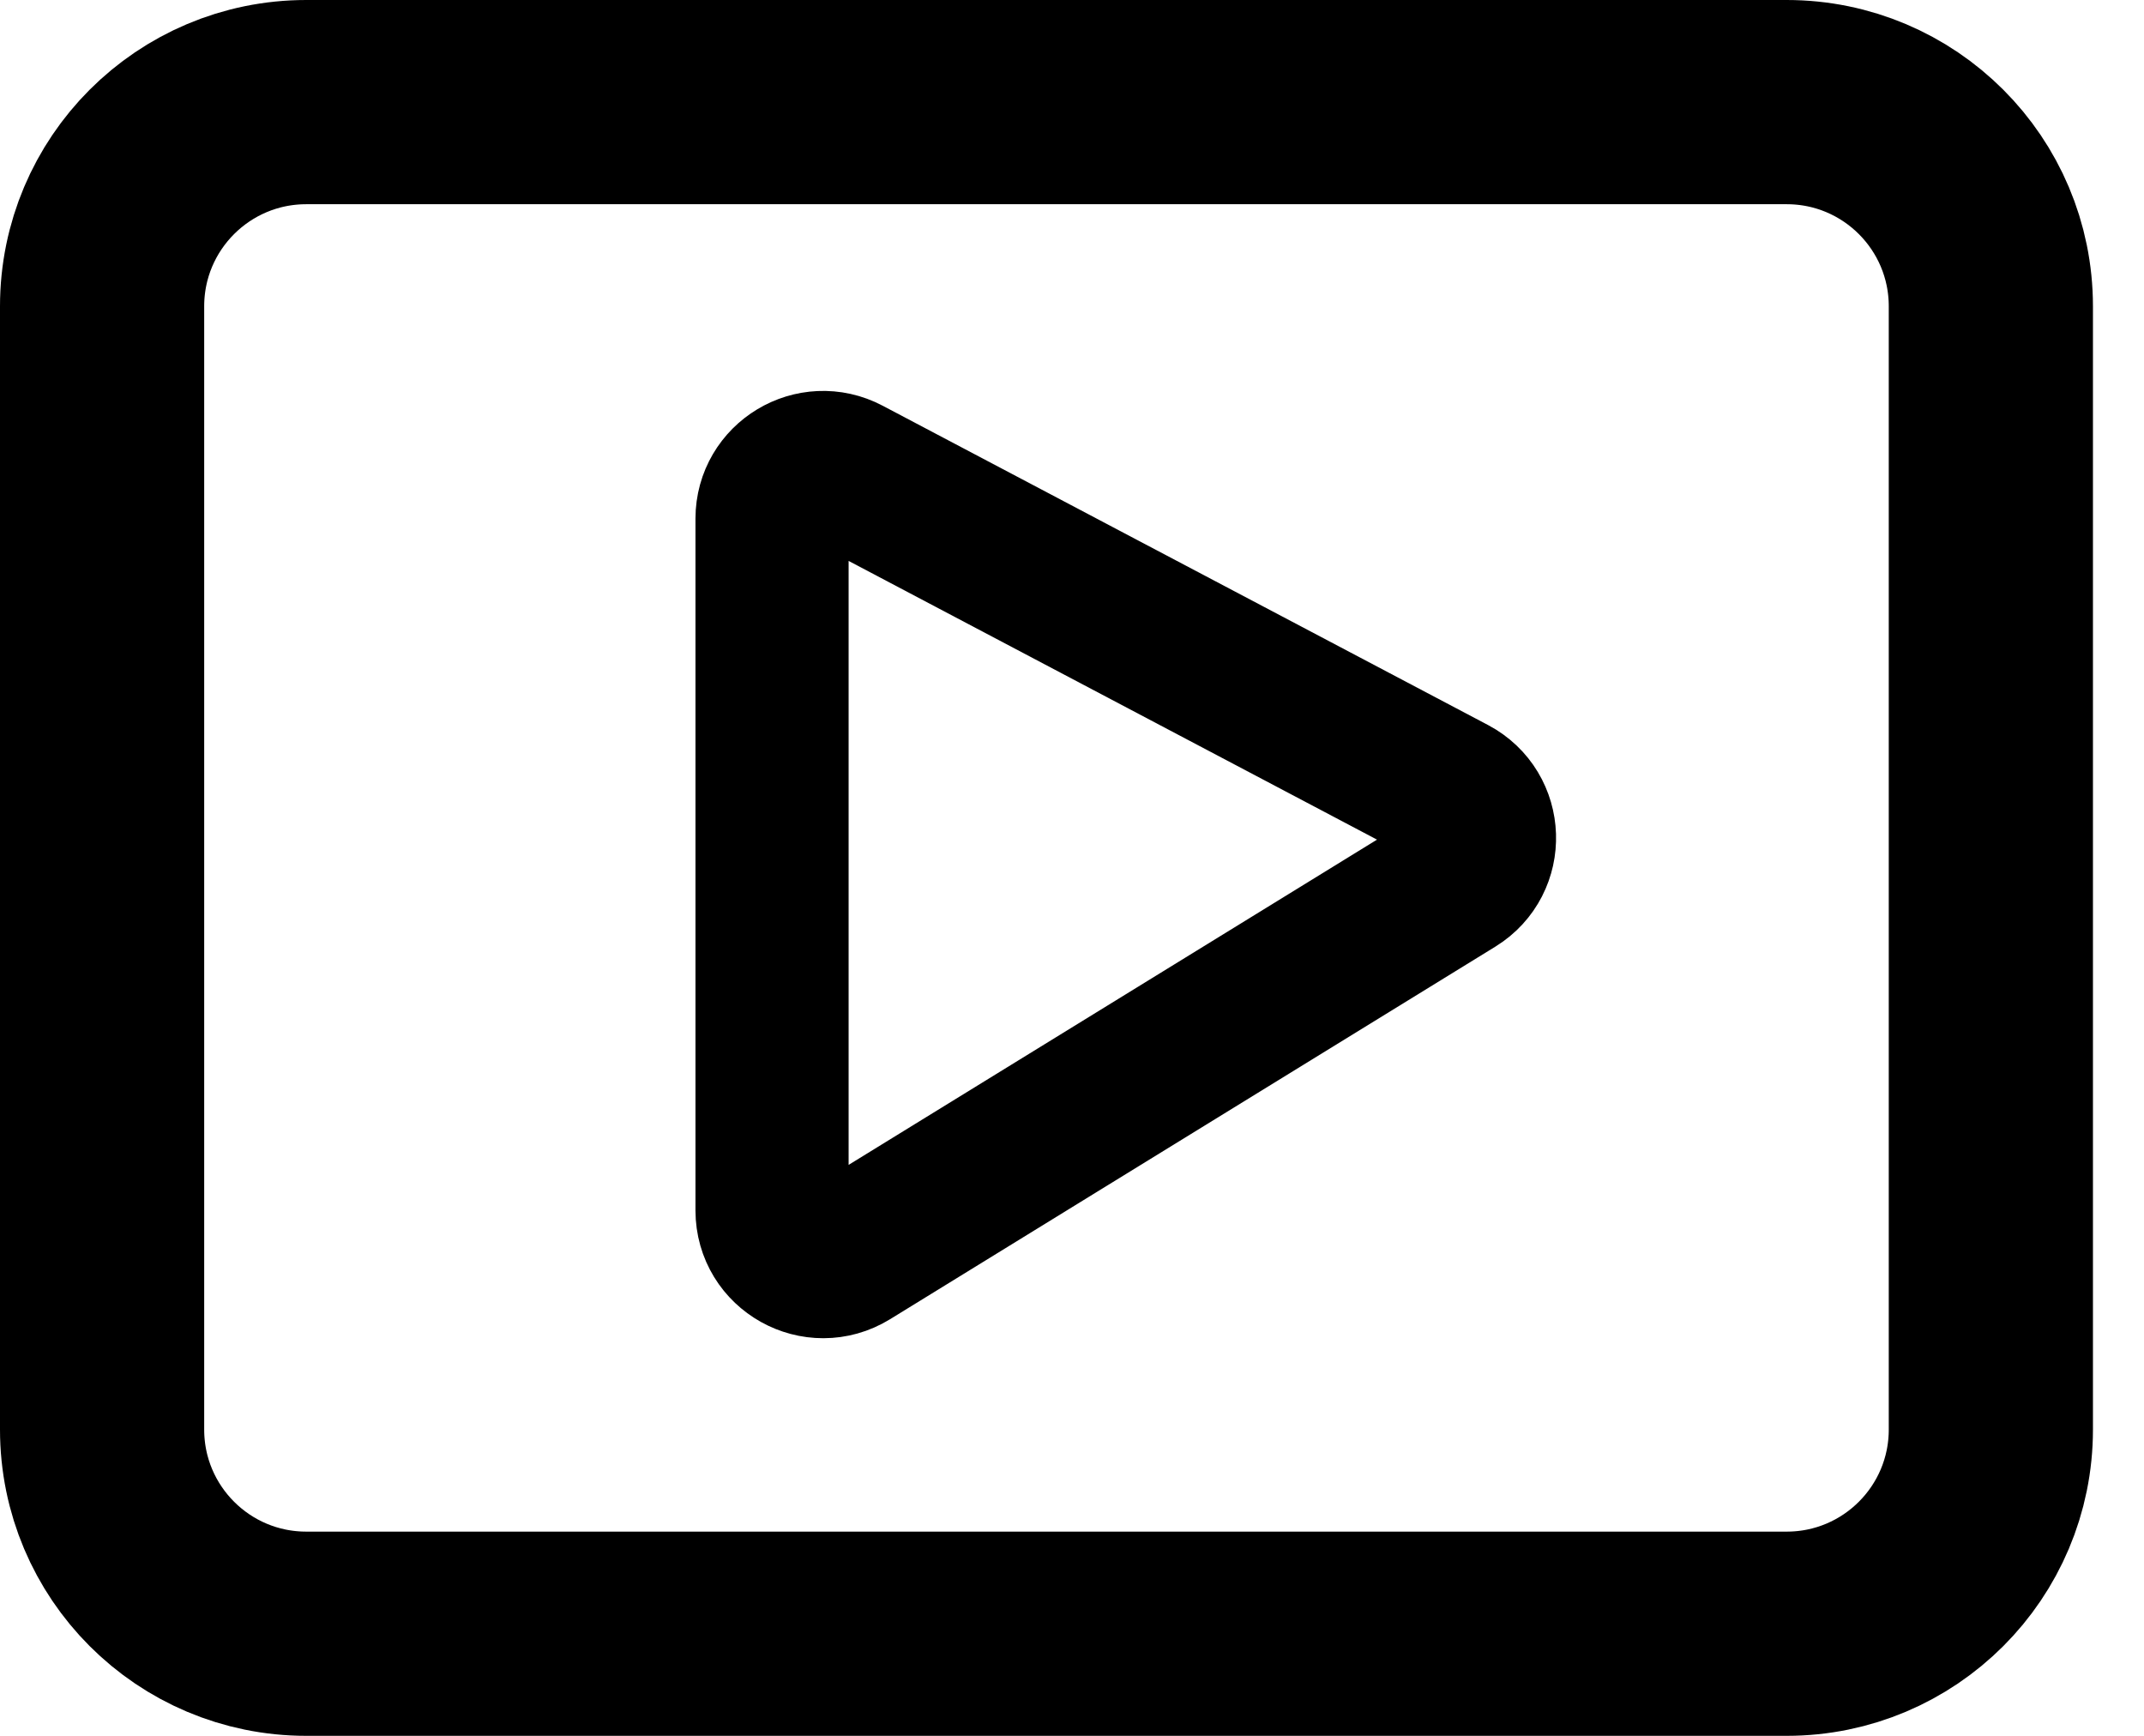
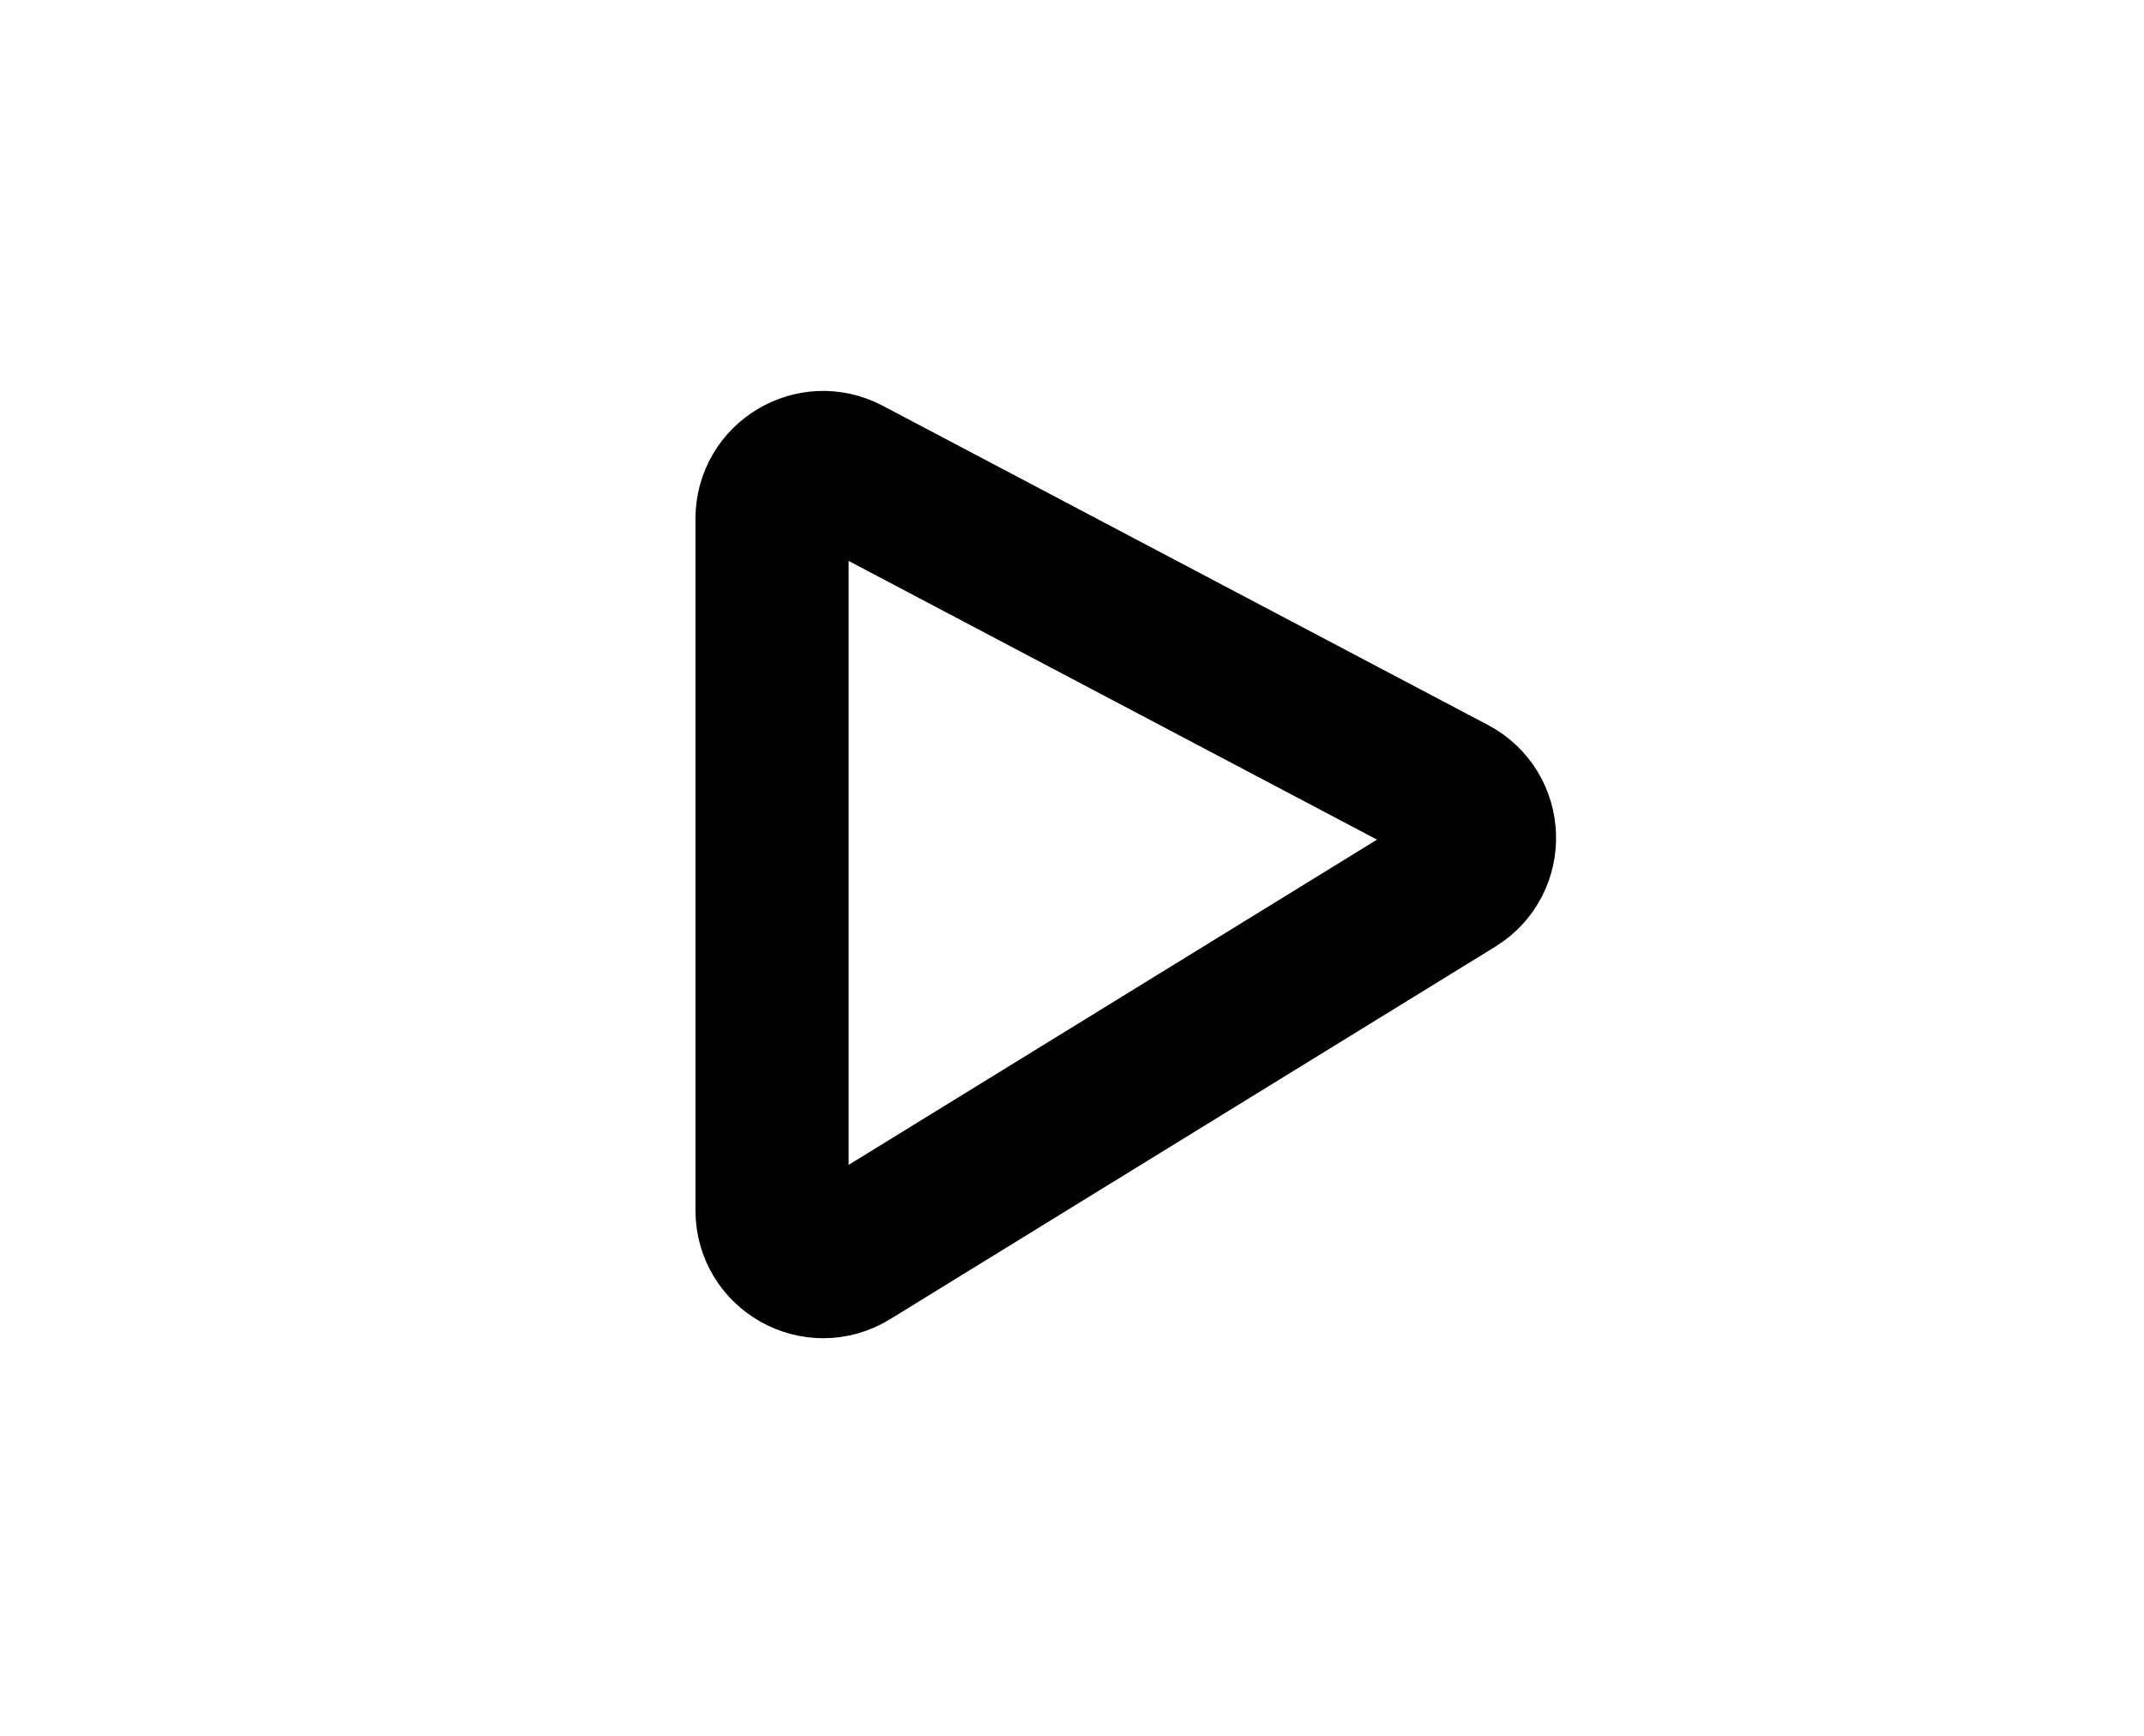
<svg xmlns="http://www.w3.org/2000/svg" width="21" height="17" viewBox="0 0 21 17" fill="none">
-   <path d="M3 1H17.5C18.605 1 19.5 1.895 19.5 3V14C19.5 15.105 18.605 16 17.5 16H3C1.895 16 1 15.105 1 14V3C1 1.895 1.895 1 3 1Z" stroke="black" stroke-width="2" />
  <path d="M7.562 11.855V5.079C7.562 4.703 7.963 4.461 8.296 4.637L14.225 7.764C14.567 7.945 14.583 8.429 14.254 8.632L8.325 12.281C7.991 12.486 7.562 12.246 7.562 11.855Z" stroke="black" stroke-width="1.5" />
</svg>